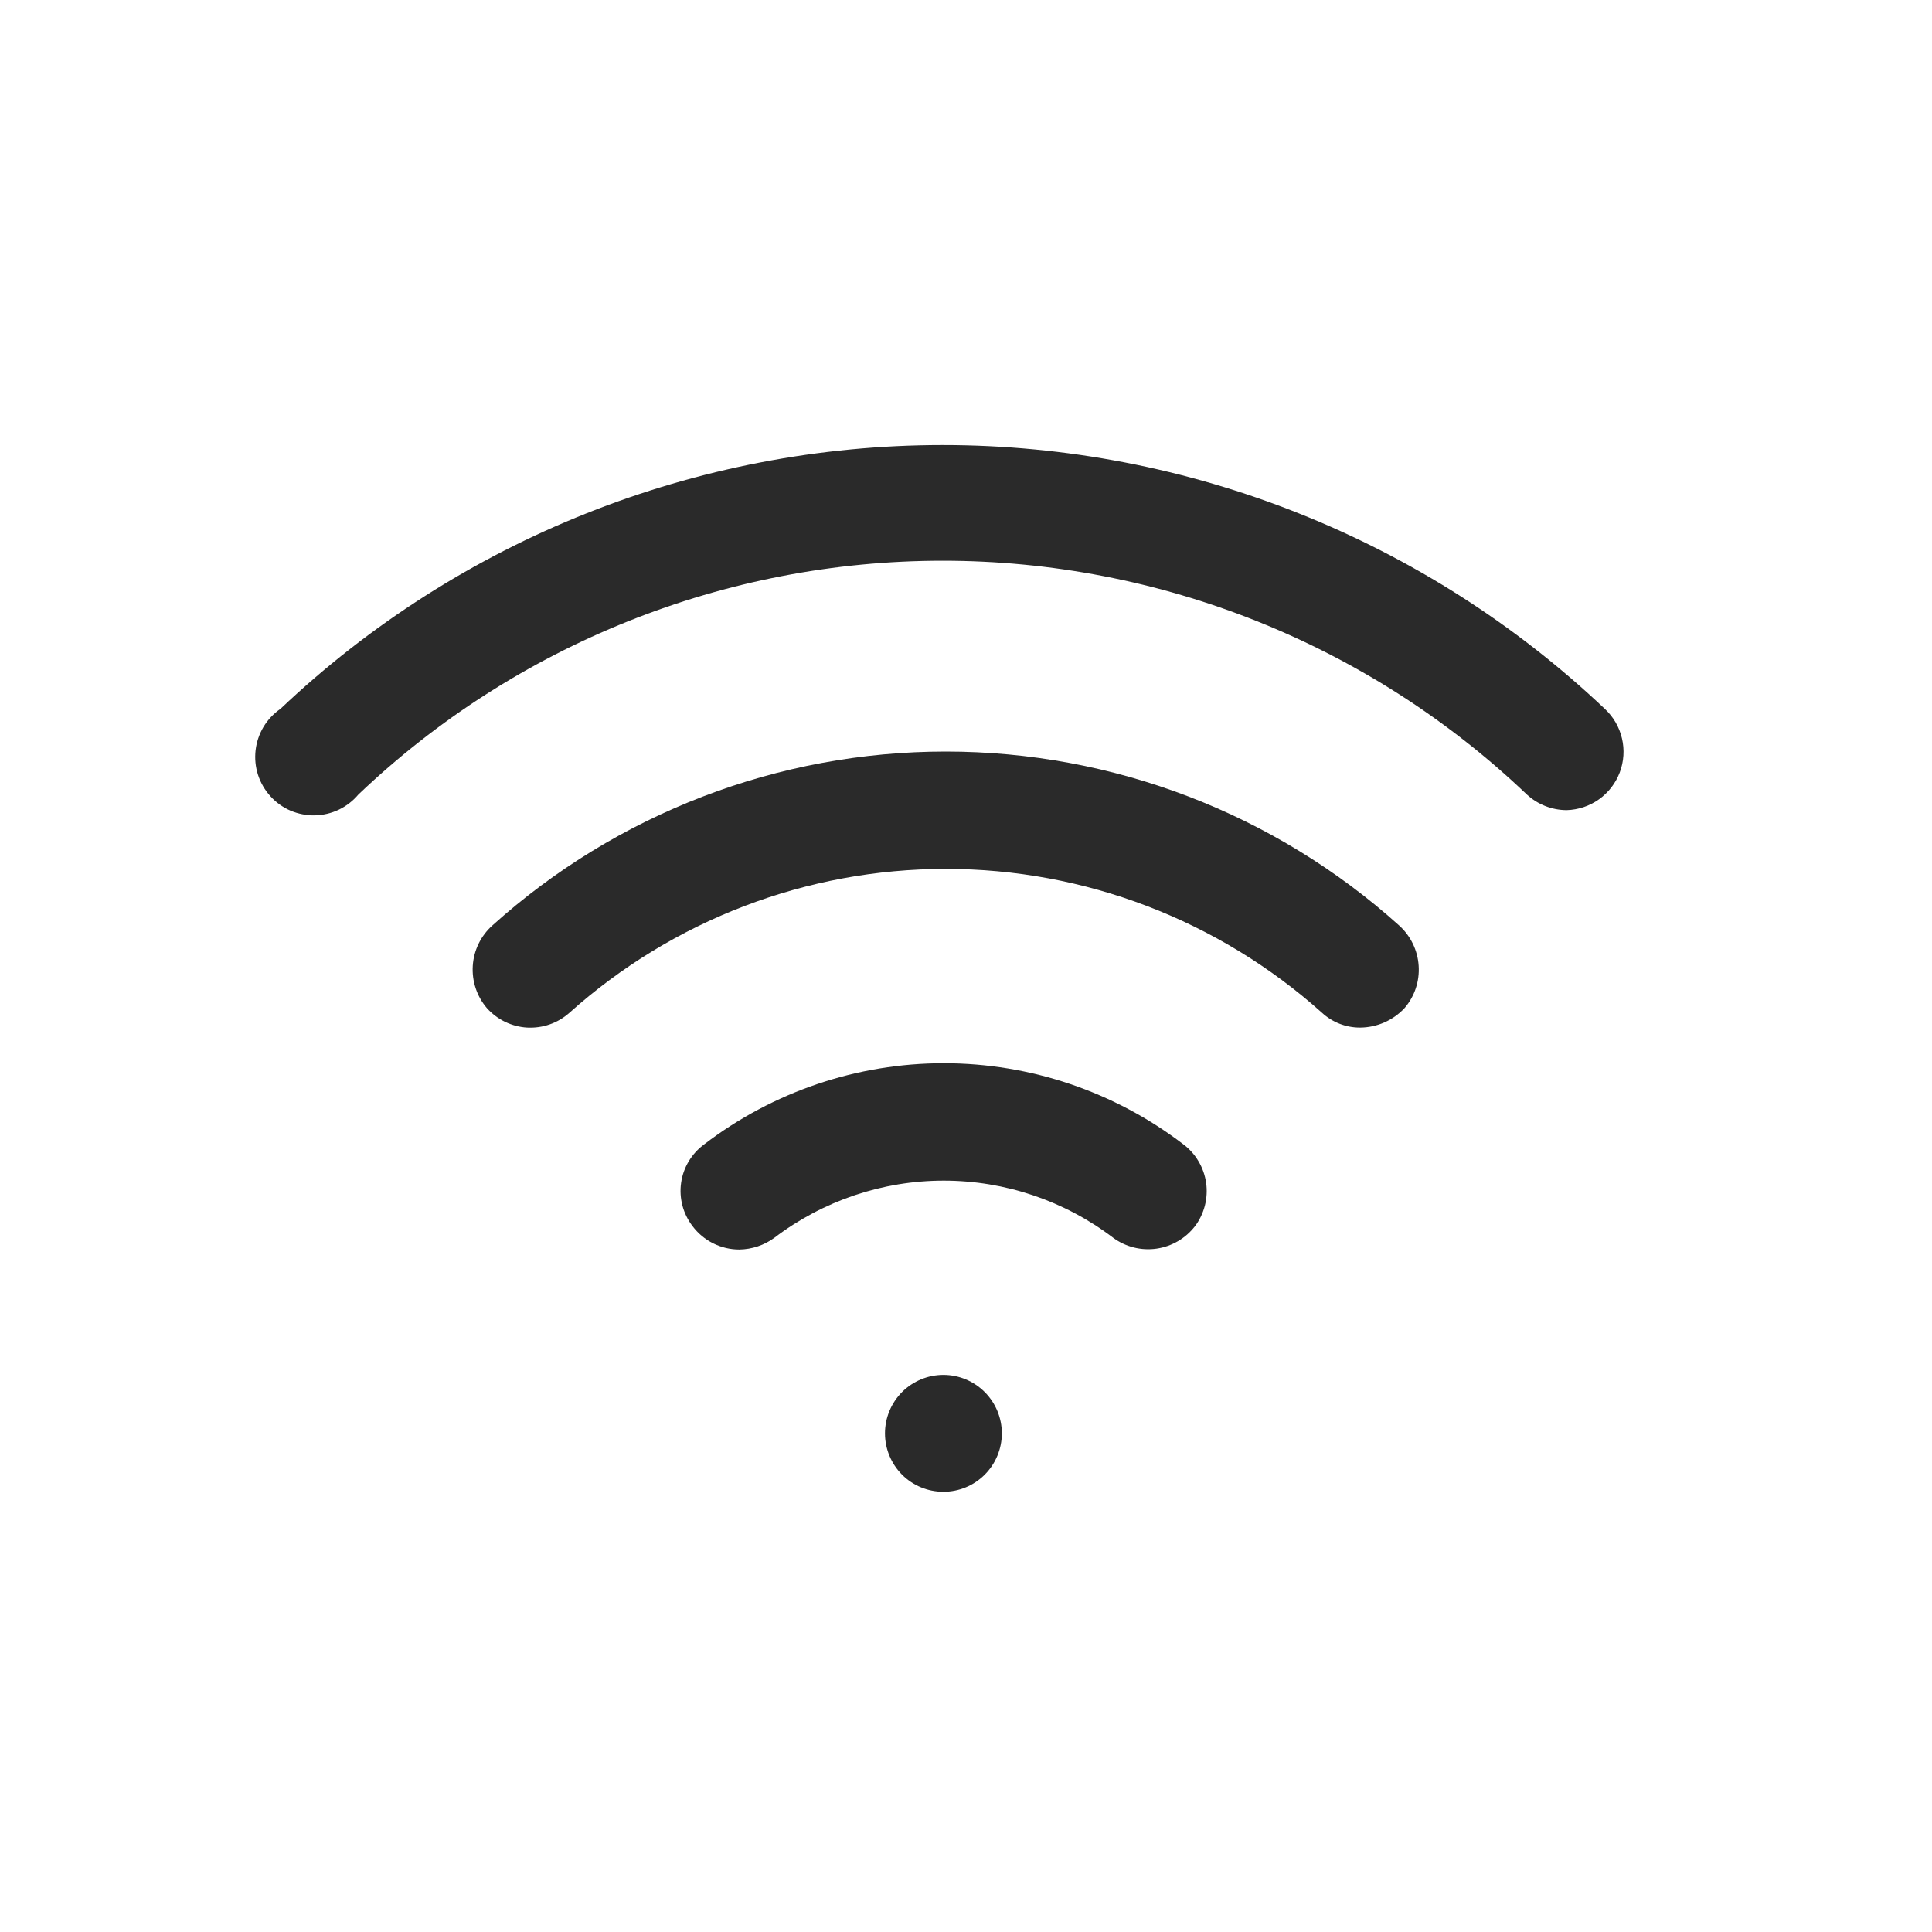
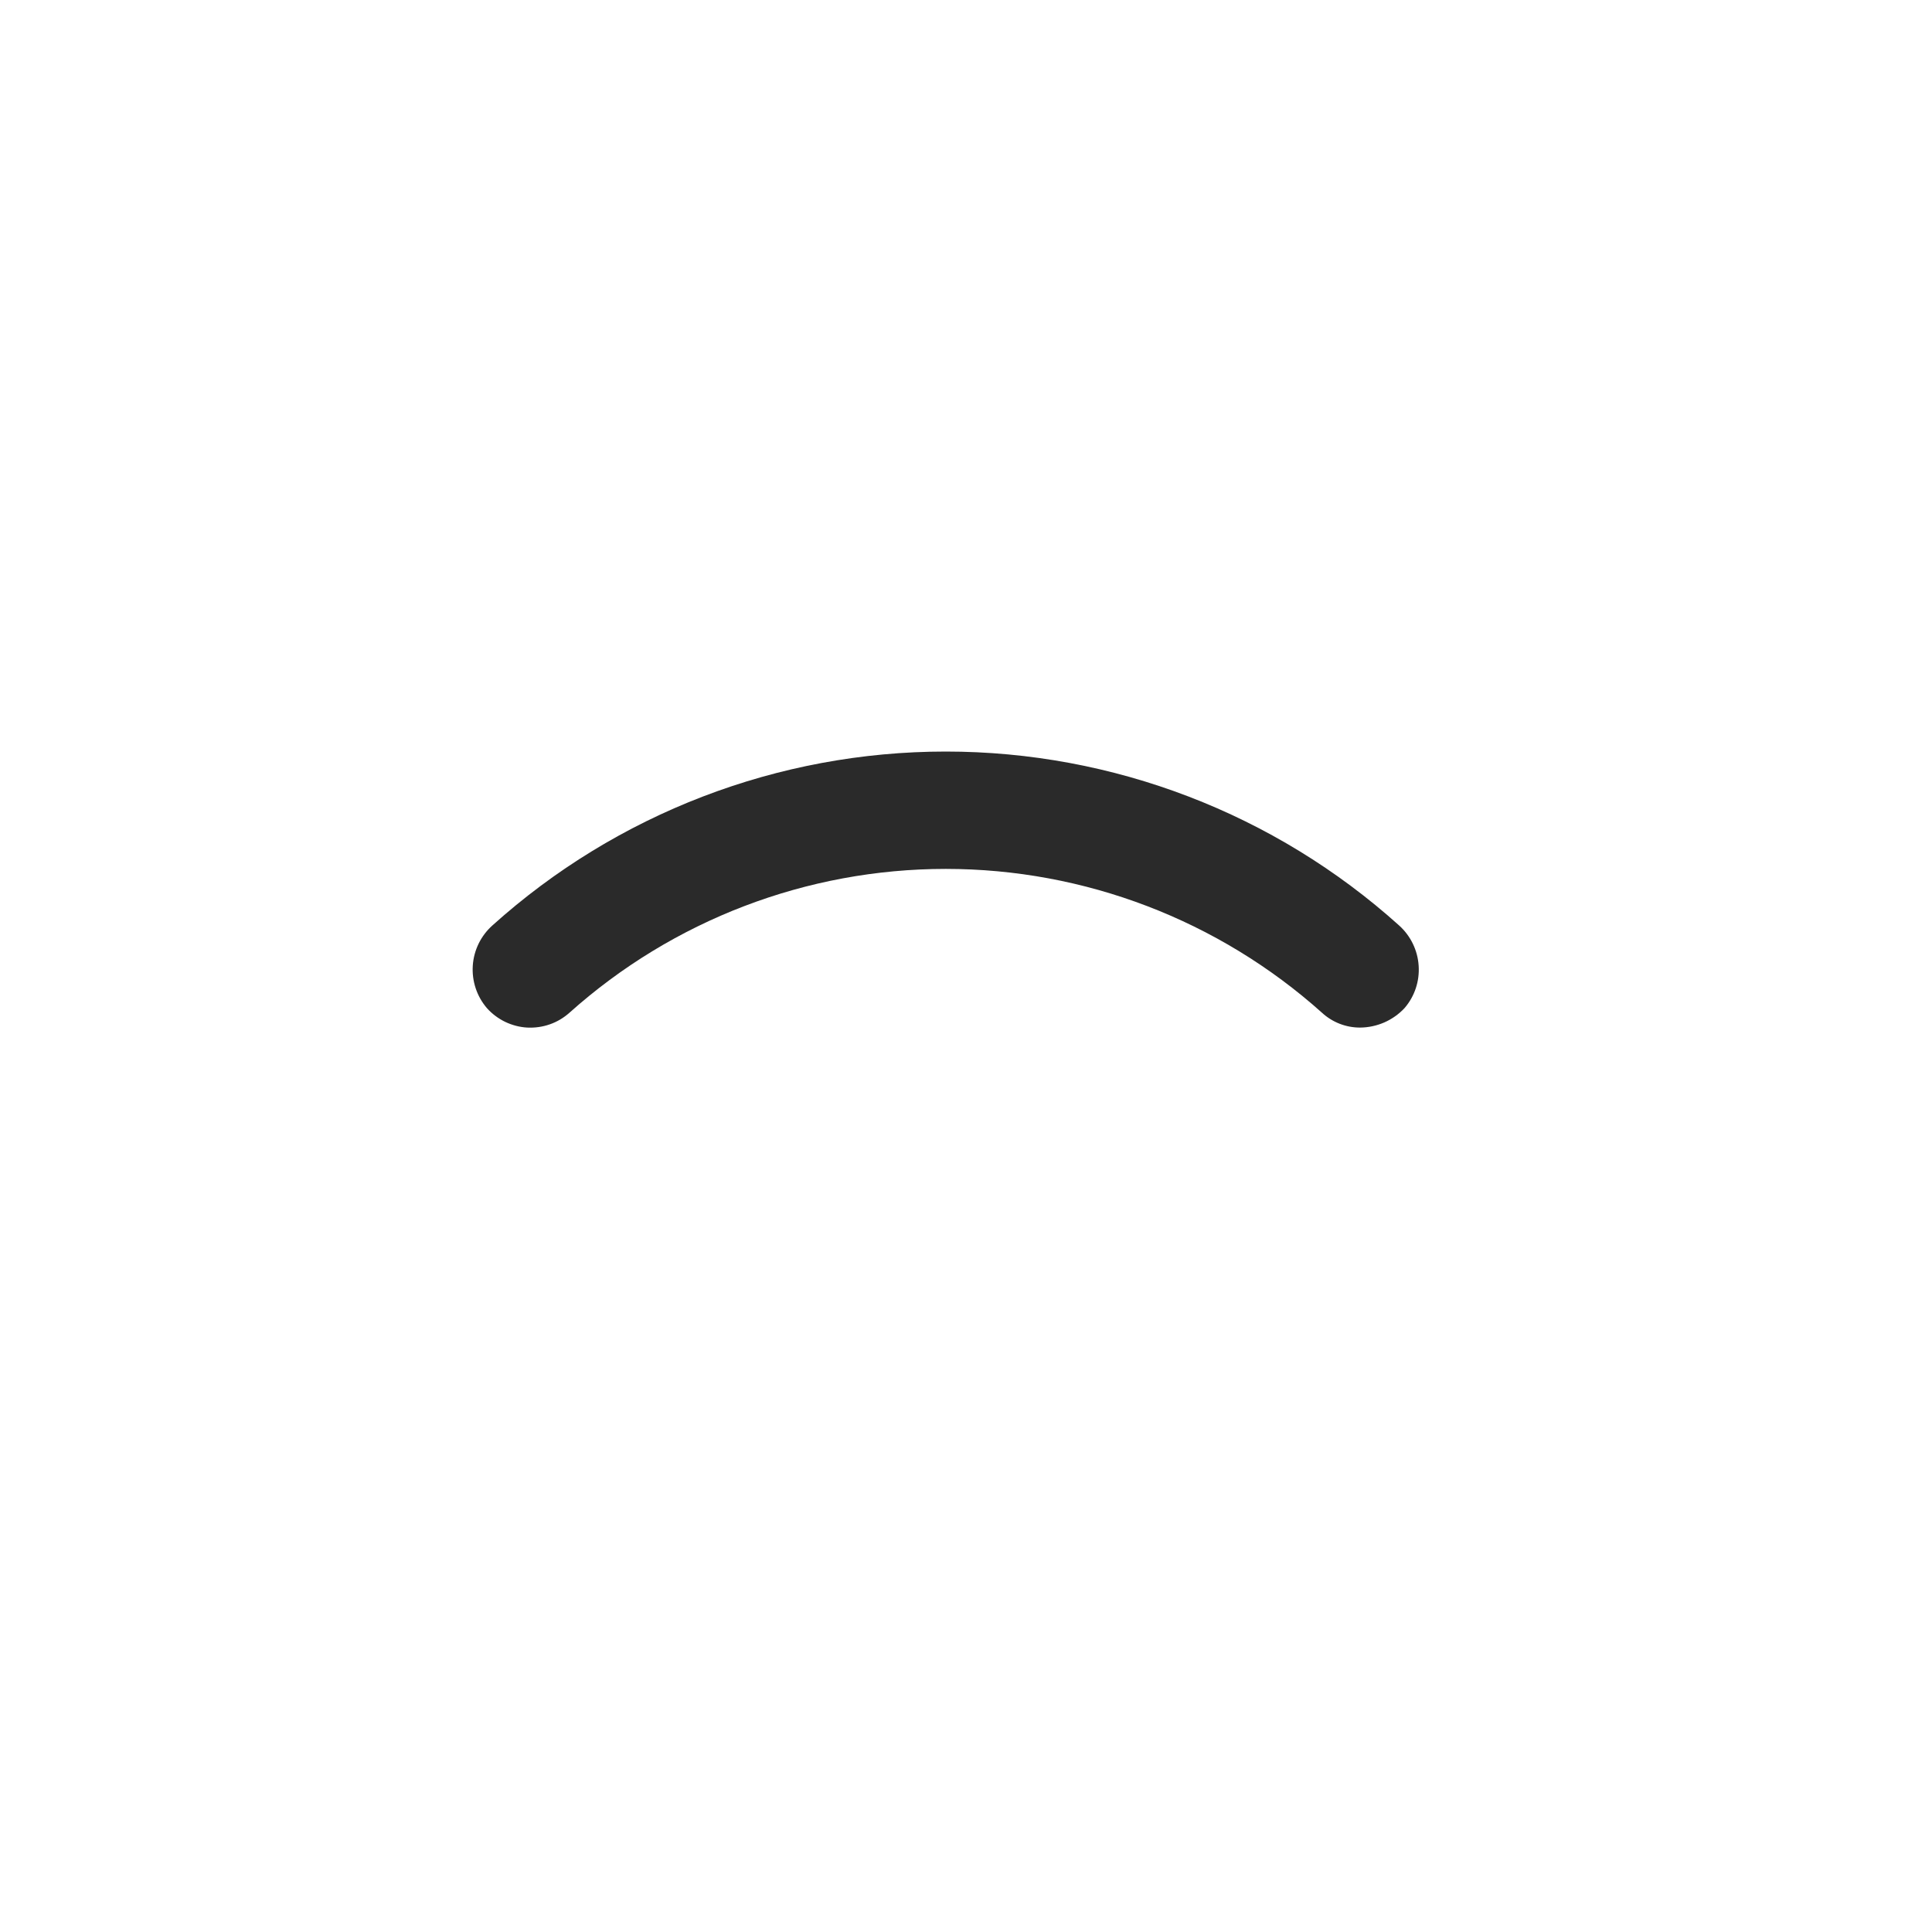
<svg xmlns="http://www.w3.org/2000/svg" width="31" height="31" viewBox="0 0 31 31" fill="none">
  <path d="M21.825 16.488C21.598 16.489 21.379 16.404 21.212 16.25C19.552 14.764 17.403 13.942 15.175 13.942C12.947 13.942 10.797 14.764 9.137 16.25C9.045 16.332 8.938 16.396 8.822 16.436C8.706 16.477 8.582 16.494 8.459 16.488C8.336 16.481 8.216 16.449 8.105 16.396C7.994 16.342 7.894 16.267 7.812 16.175C7.651 15.987 7.57 15.743 7.586 15.495C7.602 15.247 7.715 15.016 7.9 14.85C9.897 13.053 12.488 12.059 15.175 12.059C17.861 12.059 20.453 13.053 22.45 14.85C22.634 15.016 22.747 15.247 22.763 15.495C22.78 15.743 22.699 15.987 22.537 16.175C22.446 16.273 22.335 16.351 22.213 16.405C22.091 16.458 21.959 16.487 21.825 16.488Z" fill="#2A2A2A" />
-   <path d="M25.137 12.999C24.901 12.998 24.674 12.909 24.5 12.749C21.973 10.34 18.616 8.997 15.125 8.997C11.634 8.997 8.277 10.34 5.75 12.749C5.664 12.851 5.557 12.934 5.436 12.992C5.316 13.049 5.184 13.08 5.05 13.083C4.917 13.085 4.784 13.059 4.661 13.007C4.538 12.954 4.428 12.875 4.339 12.776C4.249 12.677 4.181 12.56 4.14 12.433C4.099 12.306 4.086 12.171 4.101 12.039C4.116 11.906 4.16 11.778 4.228 11.663C4.297 11.549 4.39 11.45 4.5 11.374C7.369 8.656 11.172 7.141 15.125 7.141C19.078 7.141 22.88 8.656 25.75 11.374C25.887 11.501 25.982 11.665 26.025 11.847C26.068 12.028 26.056 12.218 25.99 12.393C25.924 12.567 25.808 12.718 25.656 12.826C25.504 12.934 25.323 12.994 25.137 12.999ZM11.862 20.049C11.717 20.049 11.573 20.015 11.443 19.95C11.313 19.885 11.2 19.791 11.112 19.674C11.037 19.576 10.982 19.464 10.95 19.345C10.919 19.225 10.911 19.101 10.929 18.978C10.946 18.856 10.988 18.738 11.052 18.632C11.116 18.526 11.2 18.434 11.3 18.361C12.403 17.517 13.754 17.06 15.143 17.06C16.533 17.06 17.884 17.517 18.987 18.361C19.086 18.435 19.169 18.528 19.231 18.634C19.294 18.74 19.335 18.857 19.353 18.979C19.37 19.101 19.363 19.225 19.333 19.344C19.302 19.463 19.249 19.576 19.175 19.674C19.024 19.87 18.802 20 18.557 20.035C18.311 20.07 18.062 20.008 17.862 19.861C17.081 19.267 16.126 18.944 15.143 18.944C14.161 18.944 13.206 19.267 12.425 19.861C12.261 19.981 12.065 20.046 11.862 20.049ZM15.137 23.936C14.889 23.936 14.65 23.838 14.474 23.662C14.299 23.486 14.2 23.248 14.2 22.999C14.2 22.75 14.299 22.512 14.474 22.336C14.65 22.16 14.889 22.061 15.137 22.061C15.386 22.061 15.624 22.16 15.8 22.336C15.976 22.512 16.075 22.75 16.075 22.999C16.075 23.248 15.976 23.486 15.8 23.662C15.624 23.838 15.386 23.936 15.137 23.936Z" fill="#2A2A2A" />
</svg>